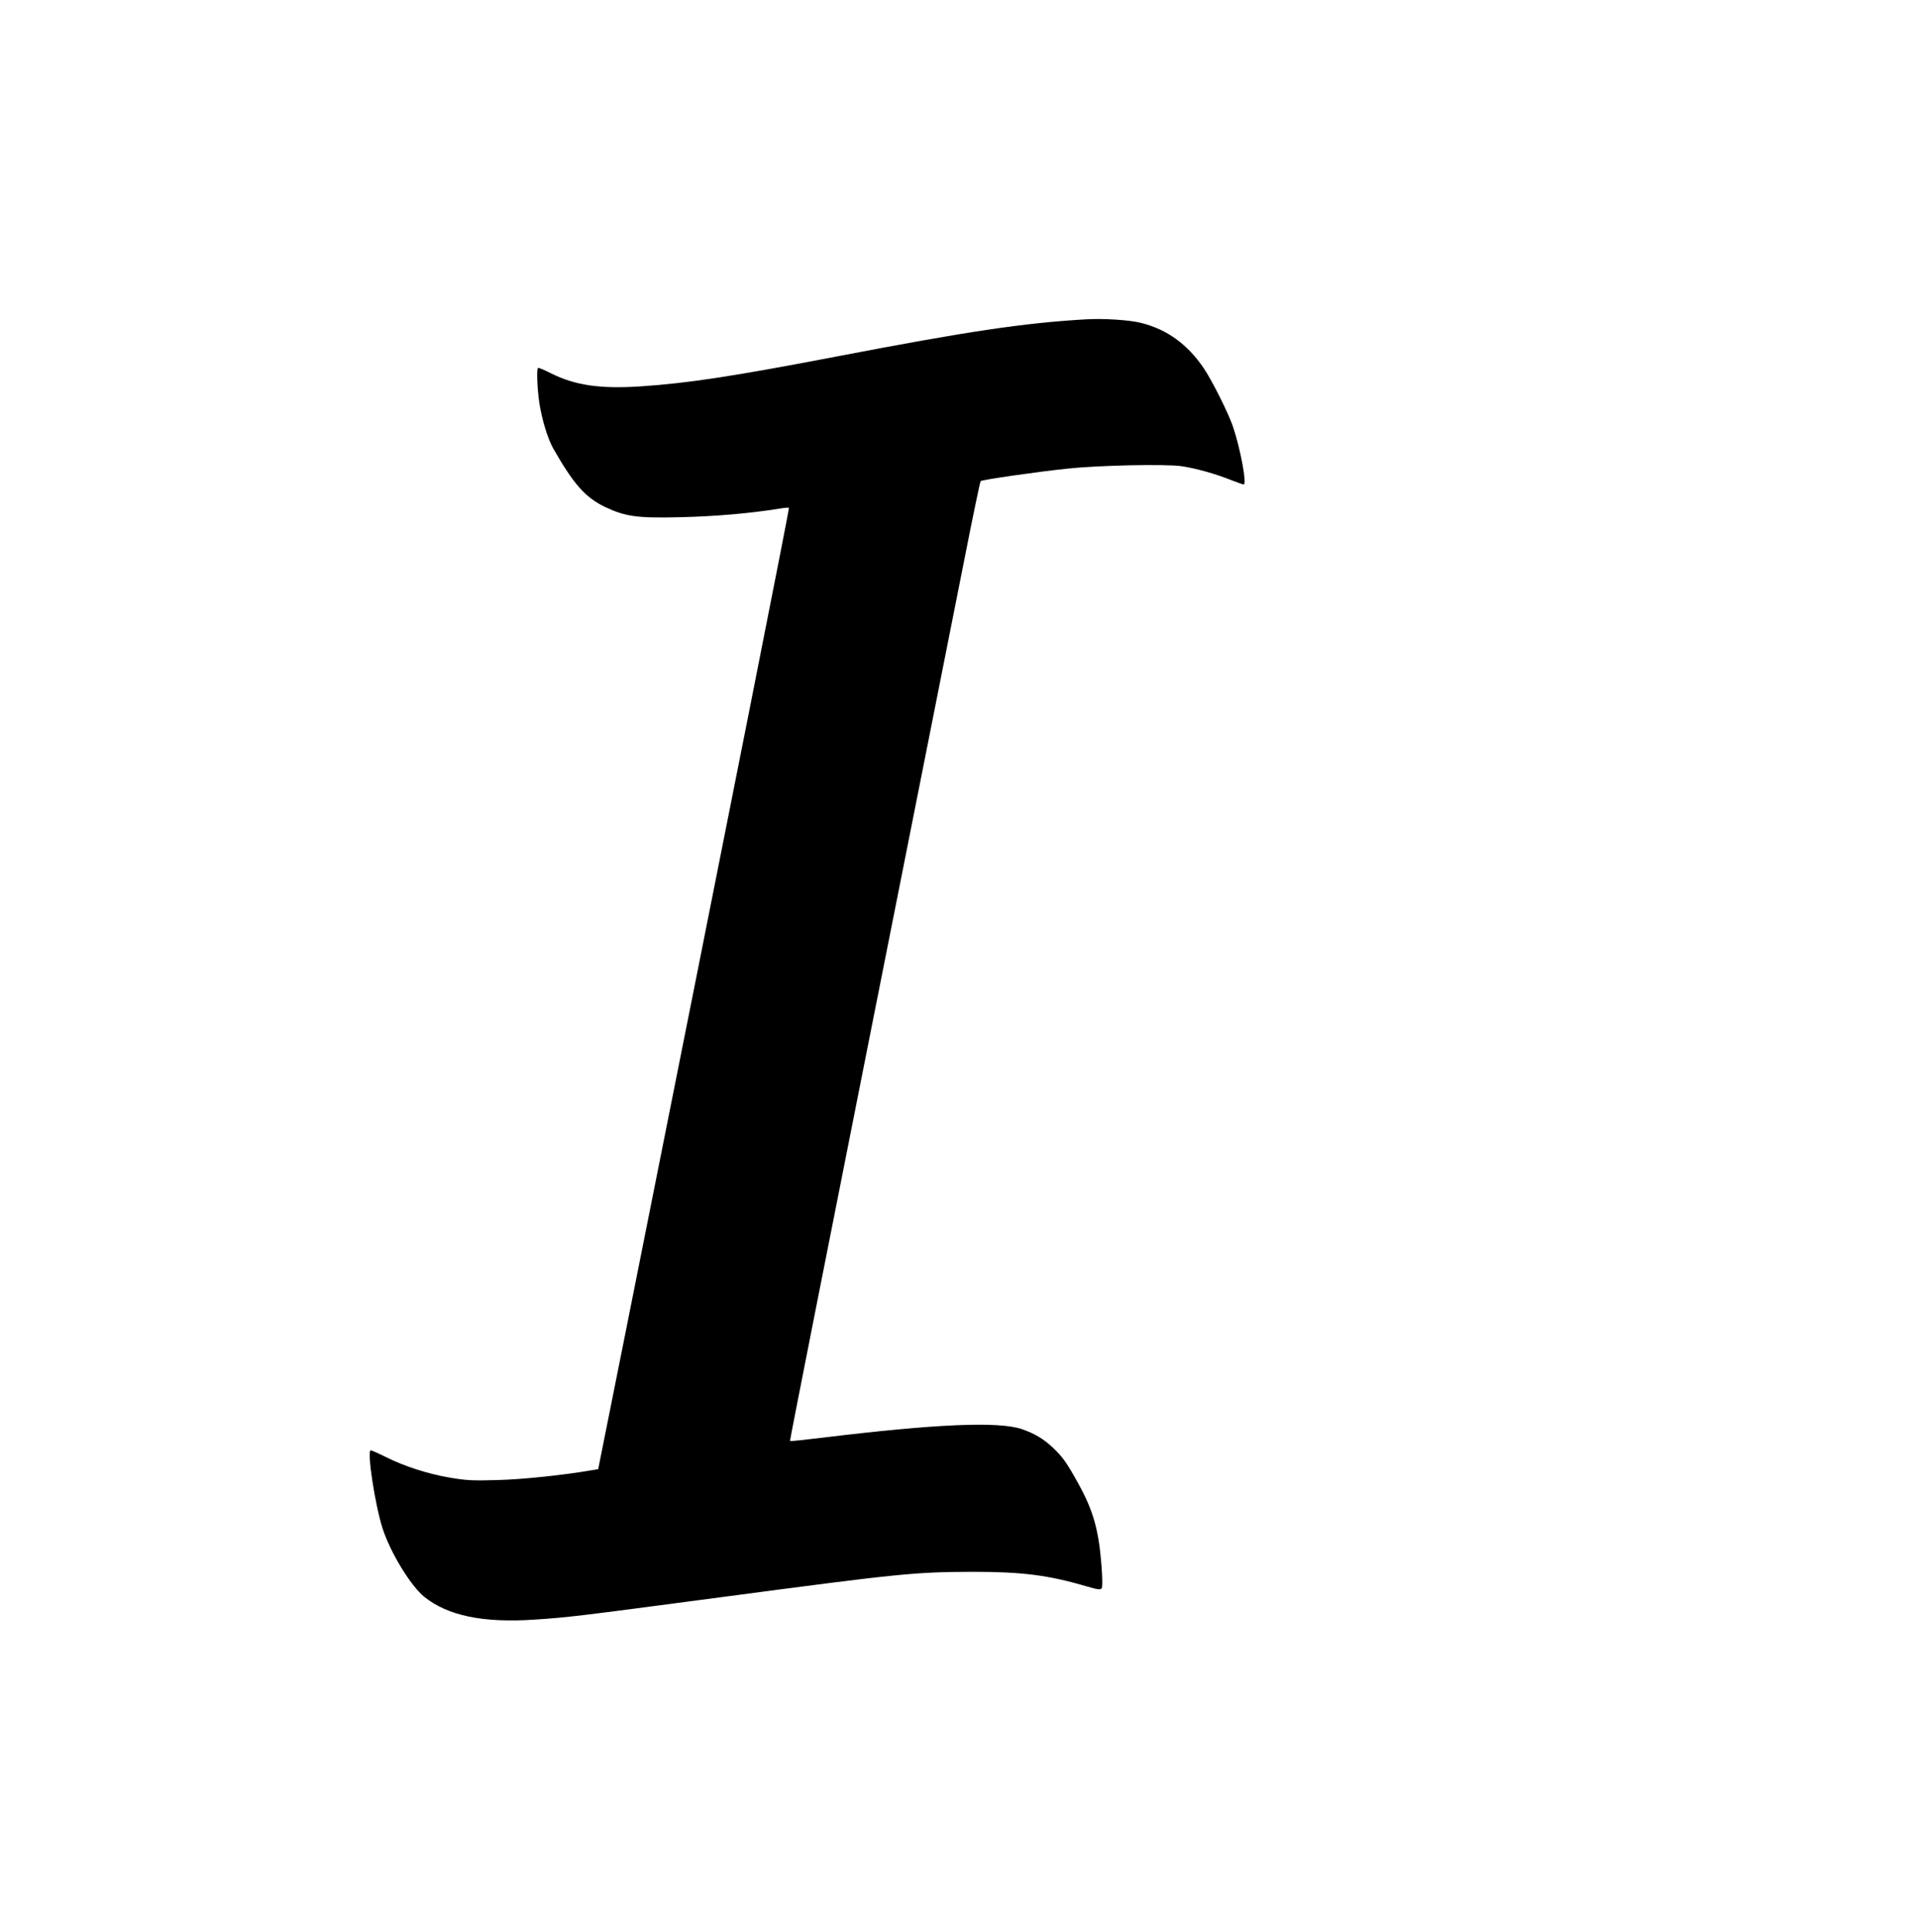
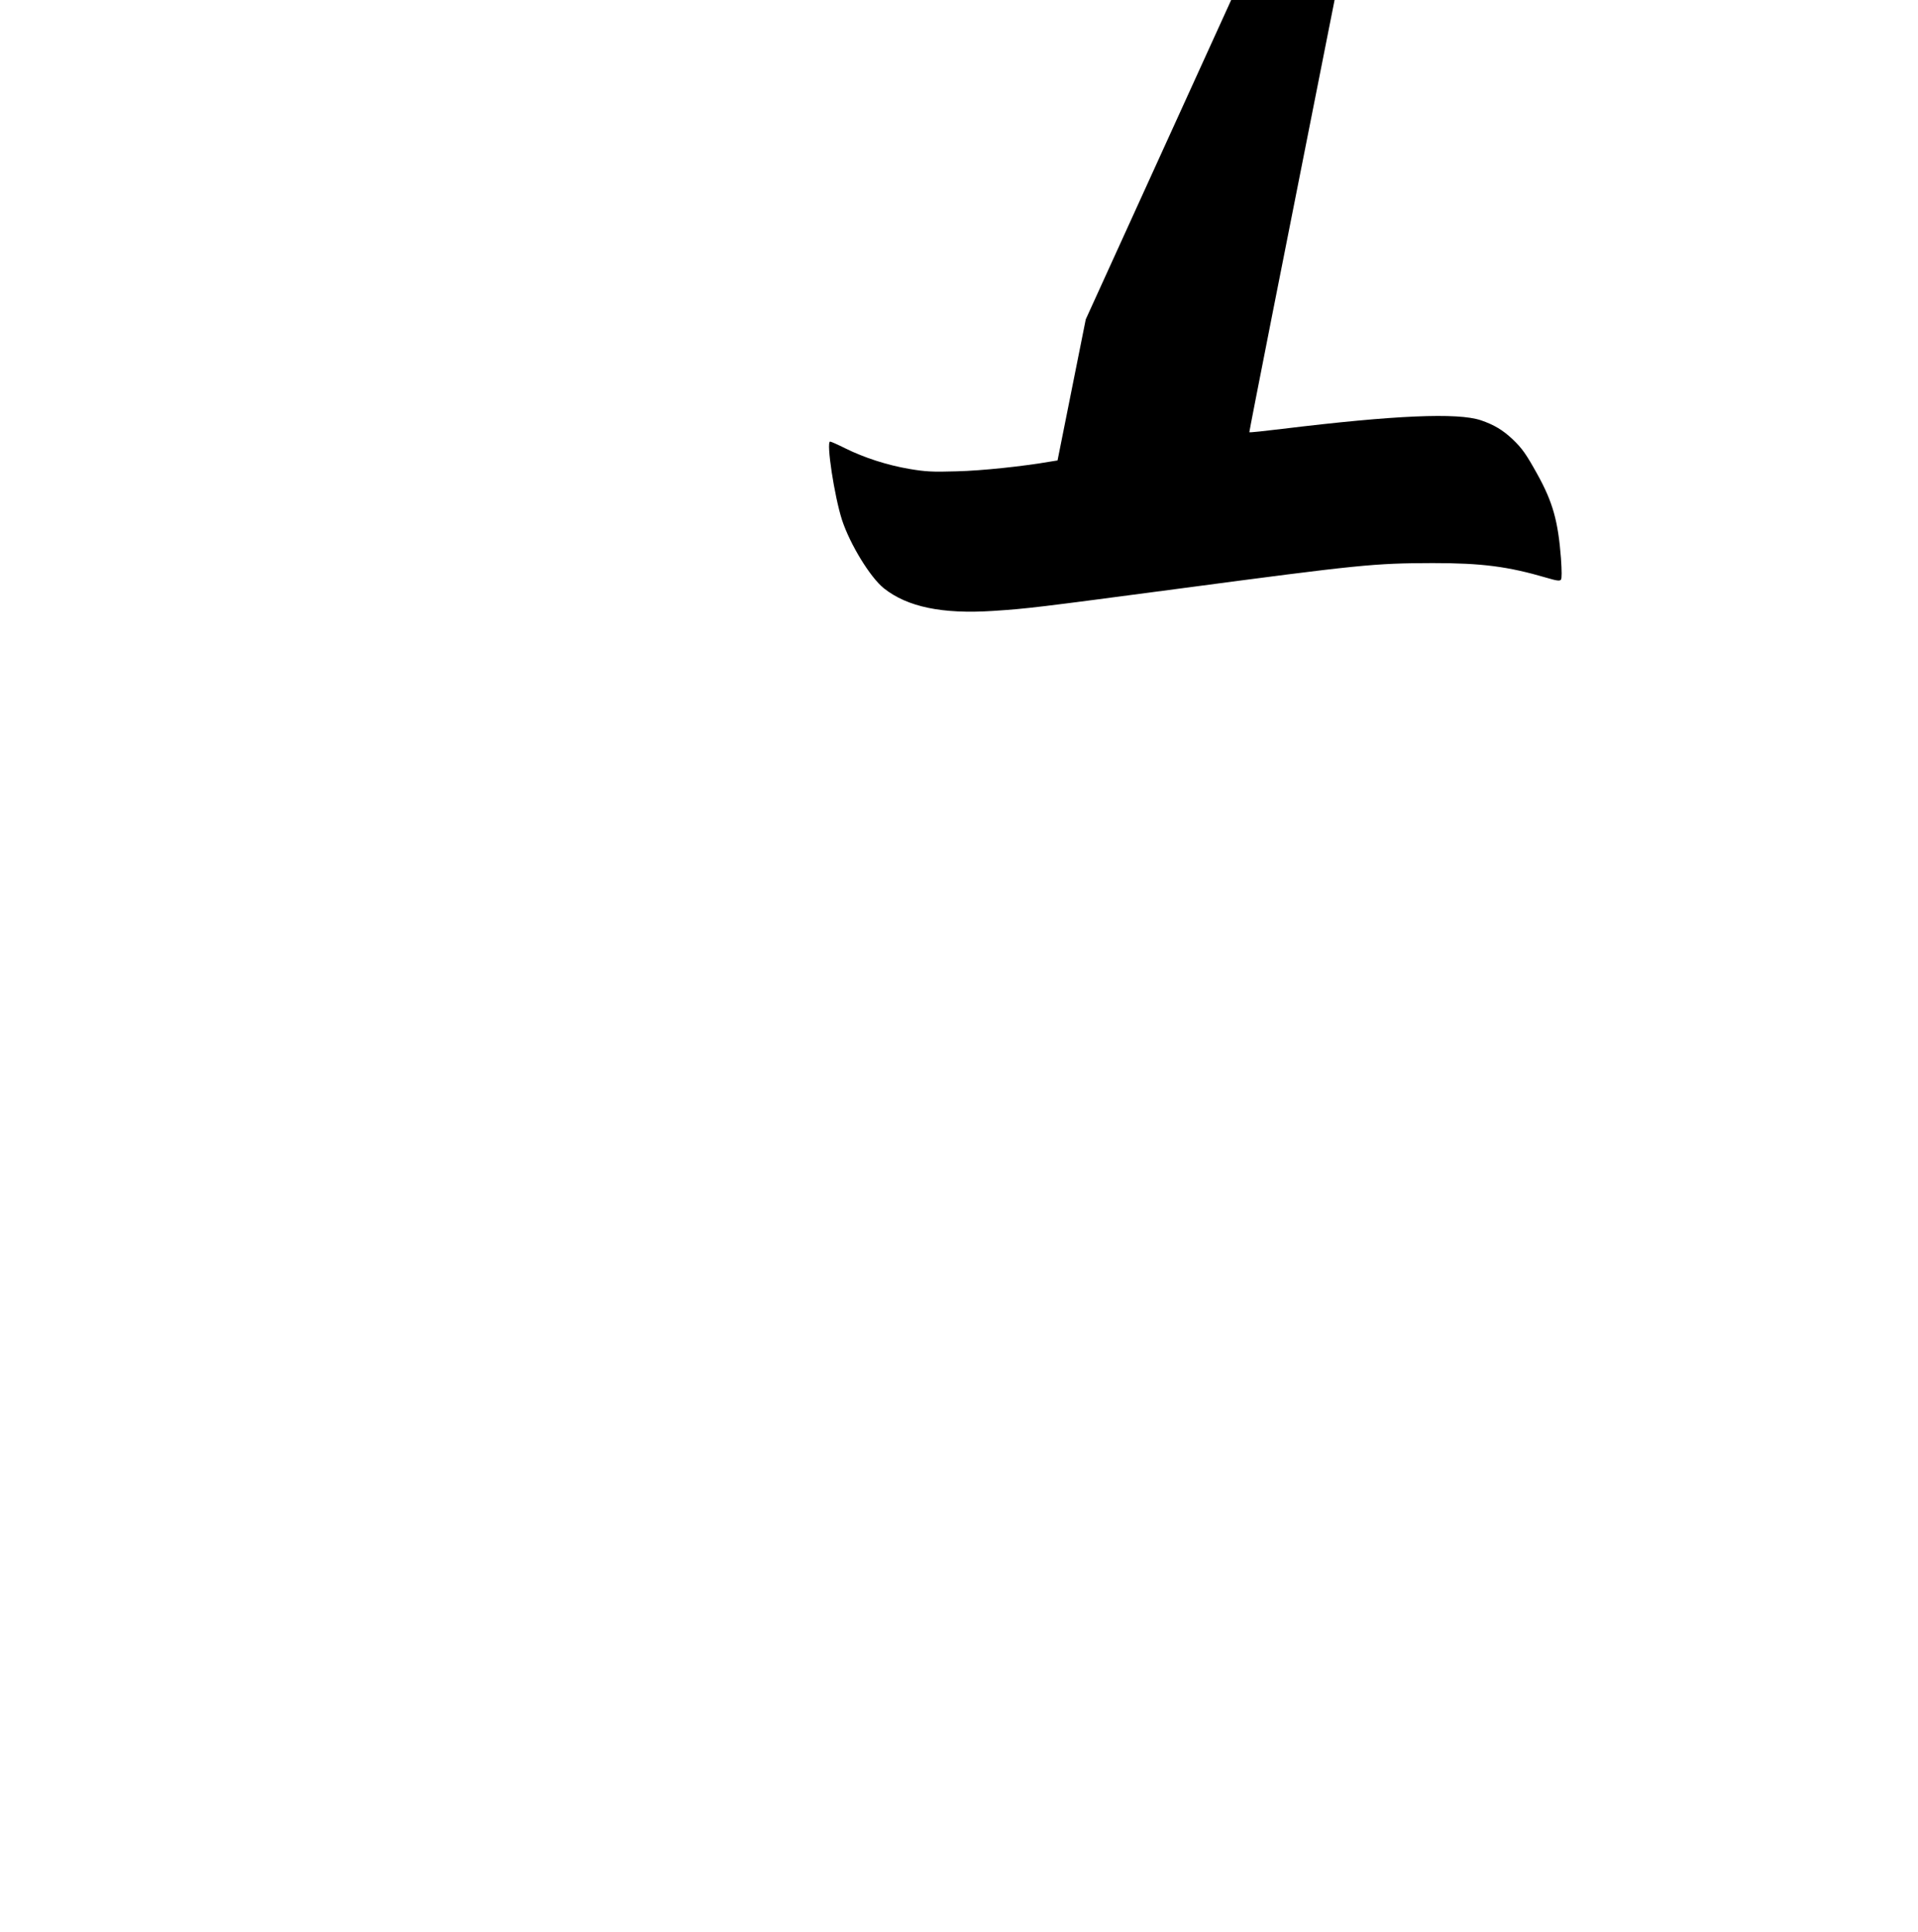
<svg xmlns="http://www.w3.org/2000/svg" version="1.0" width="1271pt" height="1280pt" viewBox="0 0 1271 1280" preserveAspectRatio="xMidYMid meet">
  <g transform="translate(0,1280) scale(0.1,-0.1)" fill="#000000" stroke="none">
-     <path d="M7195 10684 c-413 -24 -785 -80 -1645 -245 -693 -133 -990 -178 -1302 -199 -270 -18 -438 6 -600 88 -43 22 -80 37 -83 34 -10 -10 -5 -137 9 -232 18 -114 55 -236 94 -305 135 -236 212 -322 343 -385 135 -63 210 -74 499 -67 223 5 457 25 651 56 34 6 65 9 67 6 4 -4 -346 -1771 -1077 -5435 l-187 -935 -44 -7 c-184 -32 -458 -61 -625 -65 -163 -5 -207 -2 -314 16 -146 25 -298 74 -423 136 -50 25 -95 45 -101 45 -27 0 28 -363 79 -520 53 -161 187 -380 277 -452 156 -124 388 -172 724 -150 229 15 284 22 1228 147 1206 160 1295 169 1685 170 326 0 498 -22 757 -98 64 -19 85 -22 93 -12 6 8 6 55 0 143 -19 245 -54 370 -155 553 -76 137 -102 174 -166 235 -65 61 -122 95 -209 125 -154 52 -571 34 -1318 -57 -117 -14 -215 -25 -217 -22 -2 2 235 1202 526 2668 291 1466 574 2895 630 3175 55 281 104 513 107 517 9 9 376 62 577 83 206 22 648 31 755 16 97 -15 224 -50 328 -92 41 -16 78 -29 84 -29 22 0 -22 238 -72 385 -30 88 -137 302 -193 385 -108 159 -243 257 -414 300 -75 20 -251 31 -368 24z" />
+     <path d="M7195 10684 l-187 -935 -44 -7 c-184 -32 -458 -61 -625 -65 -163 -5 -207 -2 -314 16 -146 25 -298 74 -423 136 -50 25 -95 45 -101 45 -27 0 28 -363 79 -520 53 -161 187 -380 277 -452 156 -124 388 -172 724 -150 229 15 284 22 1228 147 1206 160 1295 169 1685 170 326 0 498 -22 757 -98 64 -19 85 -22 93 -12 6 8 6 55 0 143 -19 245 -54 370 -155 553 -76 137 -102 174 -166 235 -65 61 -122 95 -209 125 -154 52 -571 34 -1318 -57 -117 -14 -215 -25 -217 -22 -2 2 235 1202 526 2668 291 1466 574 2895 630 3175 55 281 104 513 107 517 9 9 376 62 577 83 206 22 648 31 755 16 97 -15 224 -50 328 -92 41 -16 78 -29 84 -29 22 0 -22 238 -72 385 -30 88 -137 302 -193 385 -108 159 -243 257 -414 300 -75 20 -251 31 -368 24z" />
  </g>
</svg>